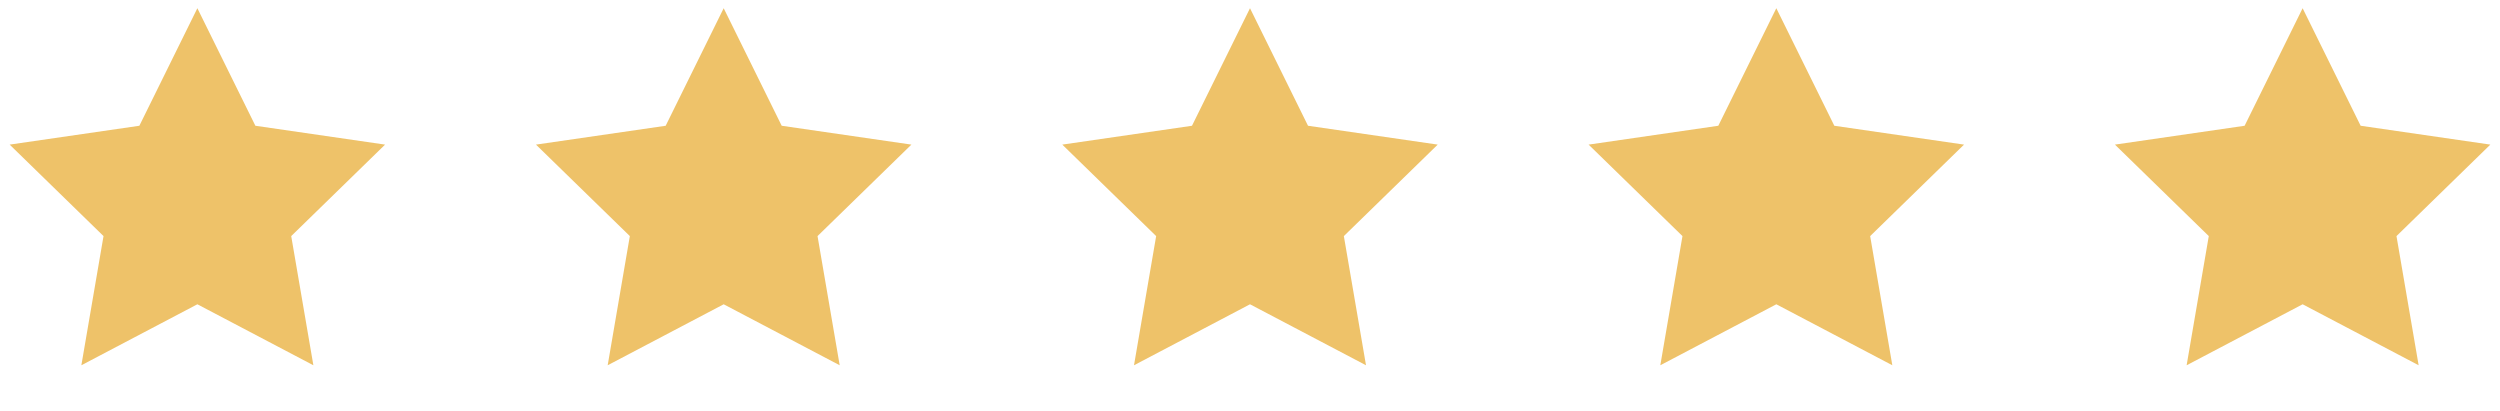
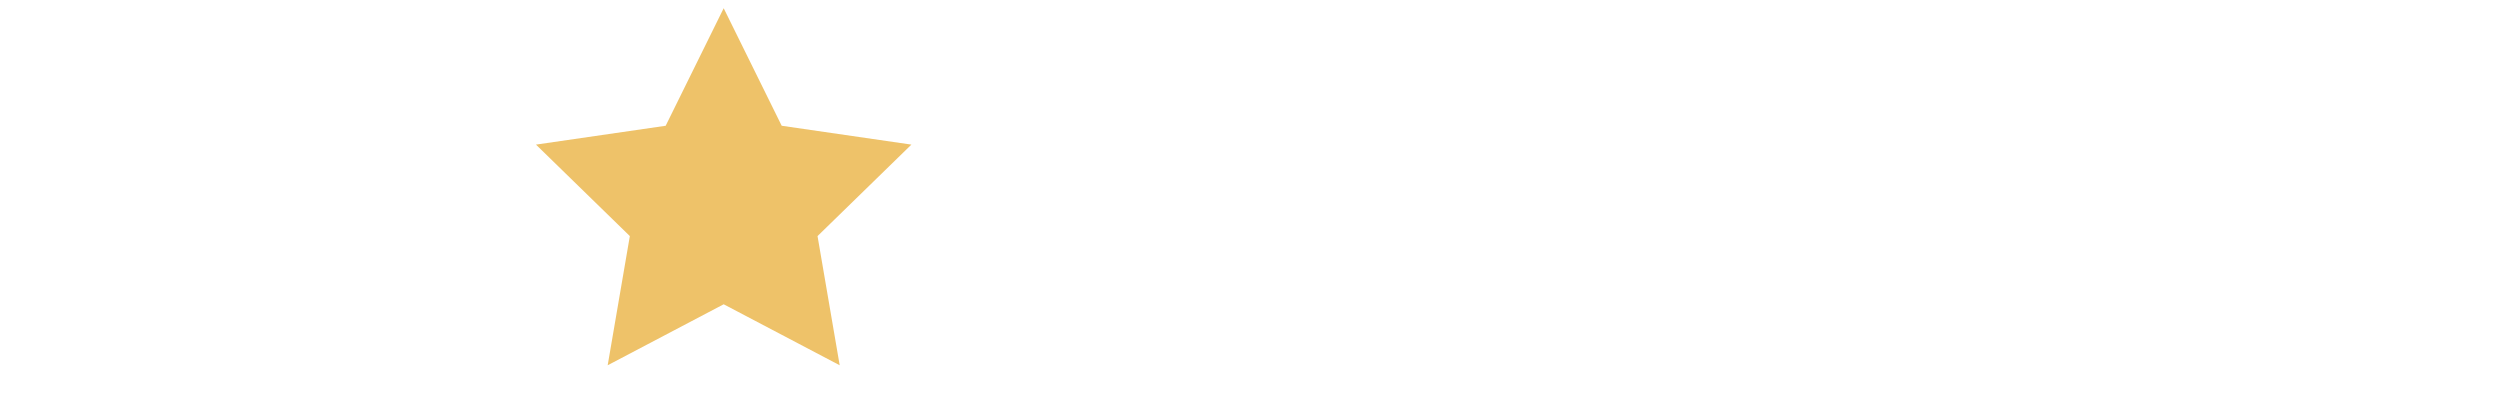
<svg xmlns="http://www.w3.org/2000/svg" width="152px" height="25px" viewBox="0 0 152 25" version="1.1">
  <title>Group</title>
  <g id="Page-1" stroke="none" stroke-width="1" fill="none" fill-rule="evenodd">
    <g id="Testimonial-card" transform="translate(-29, -33)" fill="#EEC269">
      <g id="Group" transform="translate(29, 33.5)">
-         <polygon id="Star" points="76 18 68.947 21.708 70.294 13.854 64.587 8.292 72.473 7.146 76 0 79.527 7.146 87.413 8.292 81.706 13.854 83.053 21.708" />
        <polygon id="Star-Copy" points="44 18 36.947 21.708 38.294 13.854 32.587 8.292 40.473 7.146 44 0 47.527 7.146 55.413 8.292 49.706 13.854 51.053 21.708" />
-         <polygon id="Star-Copy-2" points="108 18 100.947 21.708 102.294 13.854 96.587 8.292 104.473 7.146 108 0 111.527 7.146 119.413 8.292 113.706 13.854 115.053 21.708" />
-         <polygon id="Star-Copy-3" points="140 18 132.947 21.708 134.294 13.854 128.587 8.292 136.473 7.146 140 0 143.527 7.146 151.413 8.292 145.706 13.854 147.053 21.708" />
-         <polygon id="Star-Copy-4" points="12 18 4.947 21.708 6.294 13.854 0.587 8.292 8.473 7.146 12 0 15.527 7.146 23.413 8.292 17.706 13.854 19.053 21.708" />
      </g>
    </g>
  </g>
</svg>